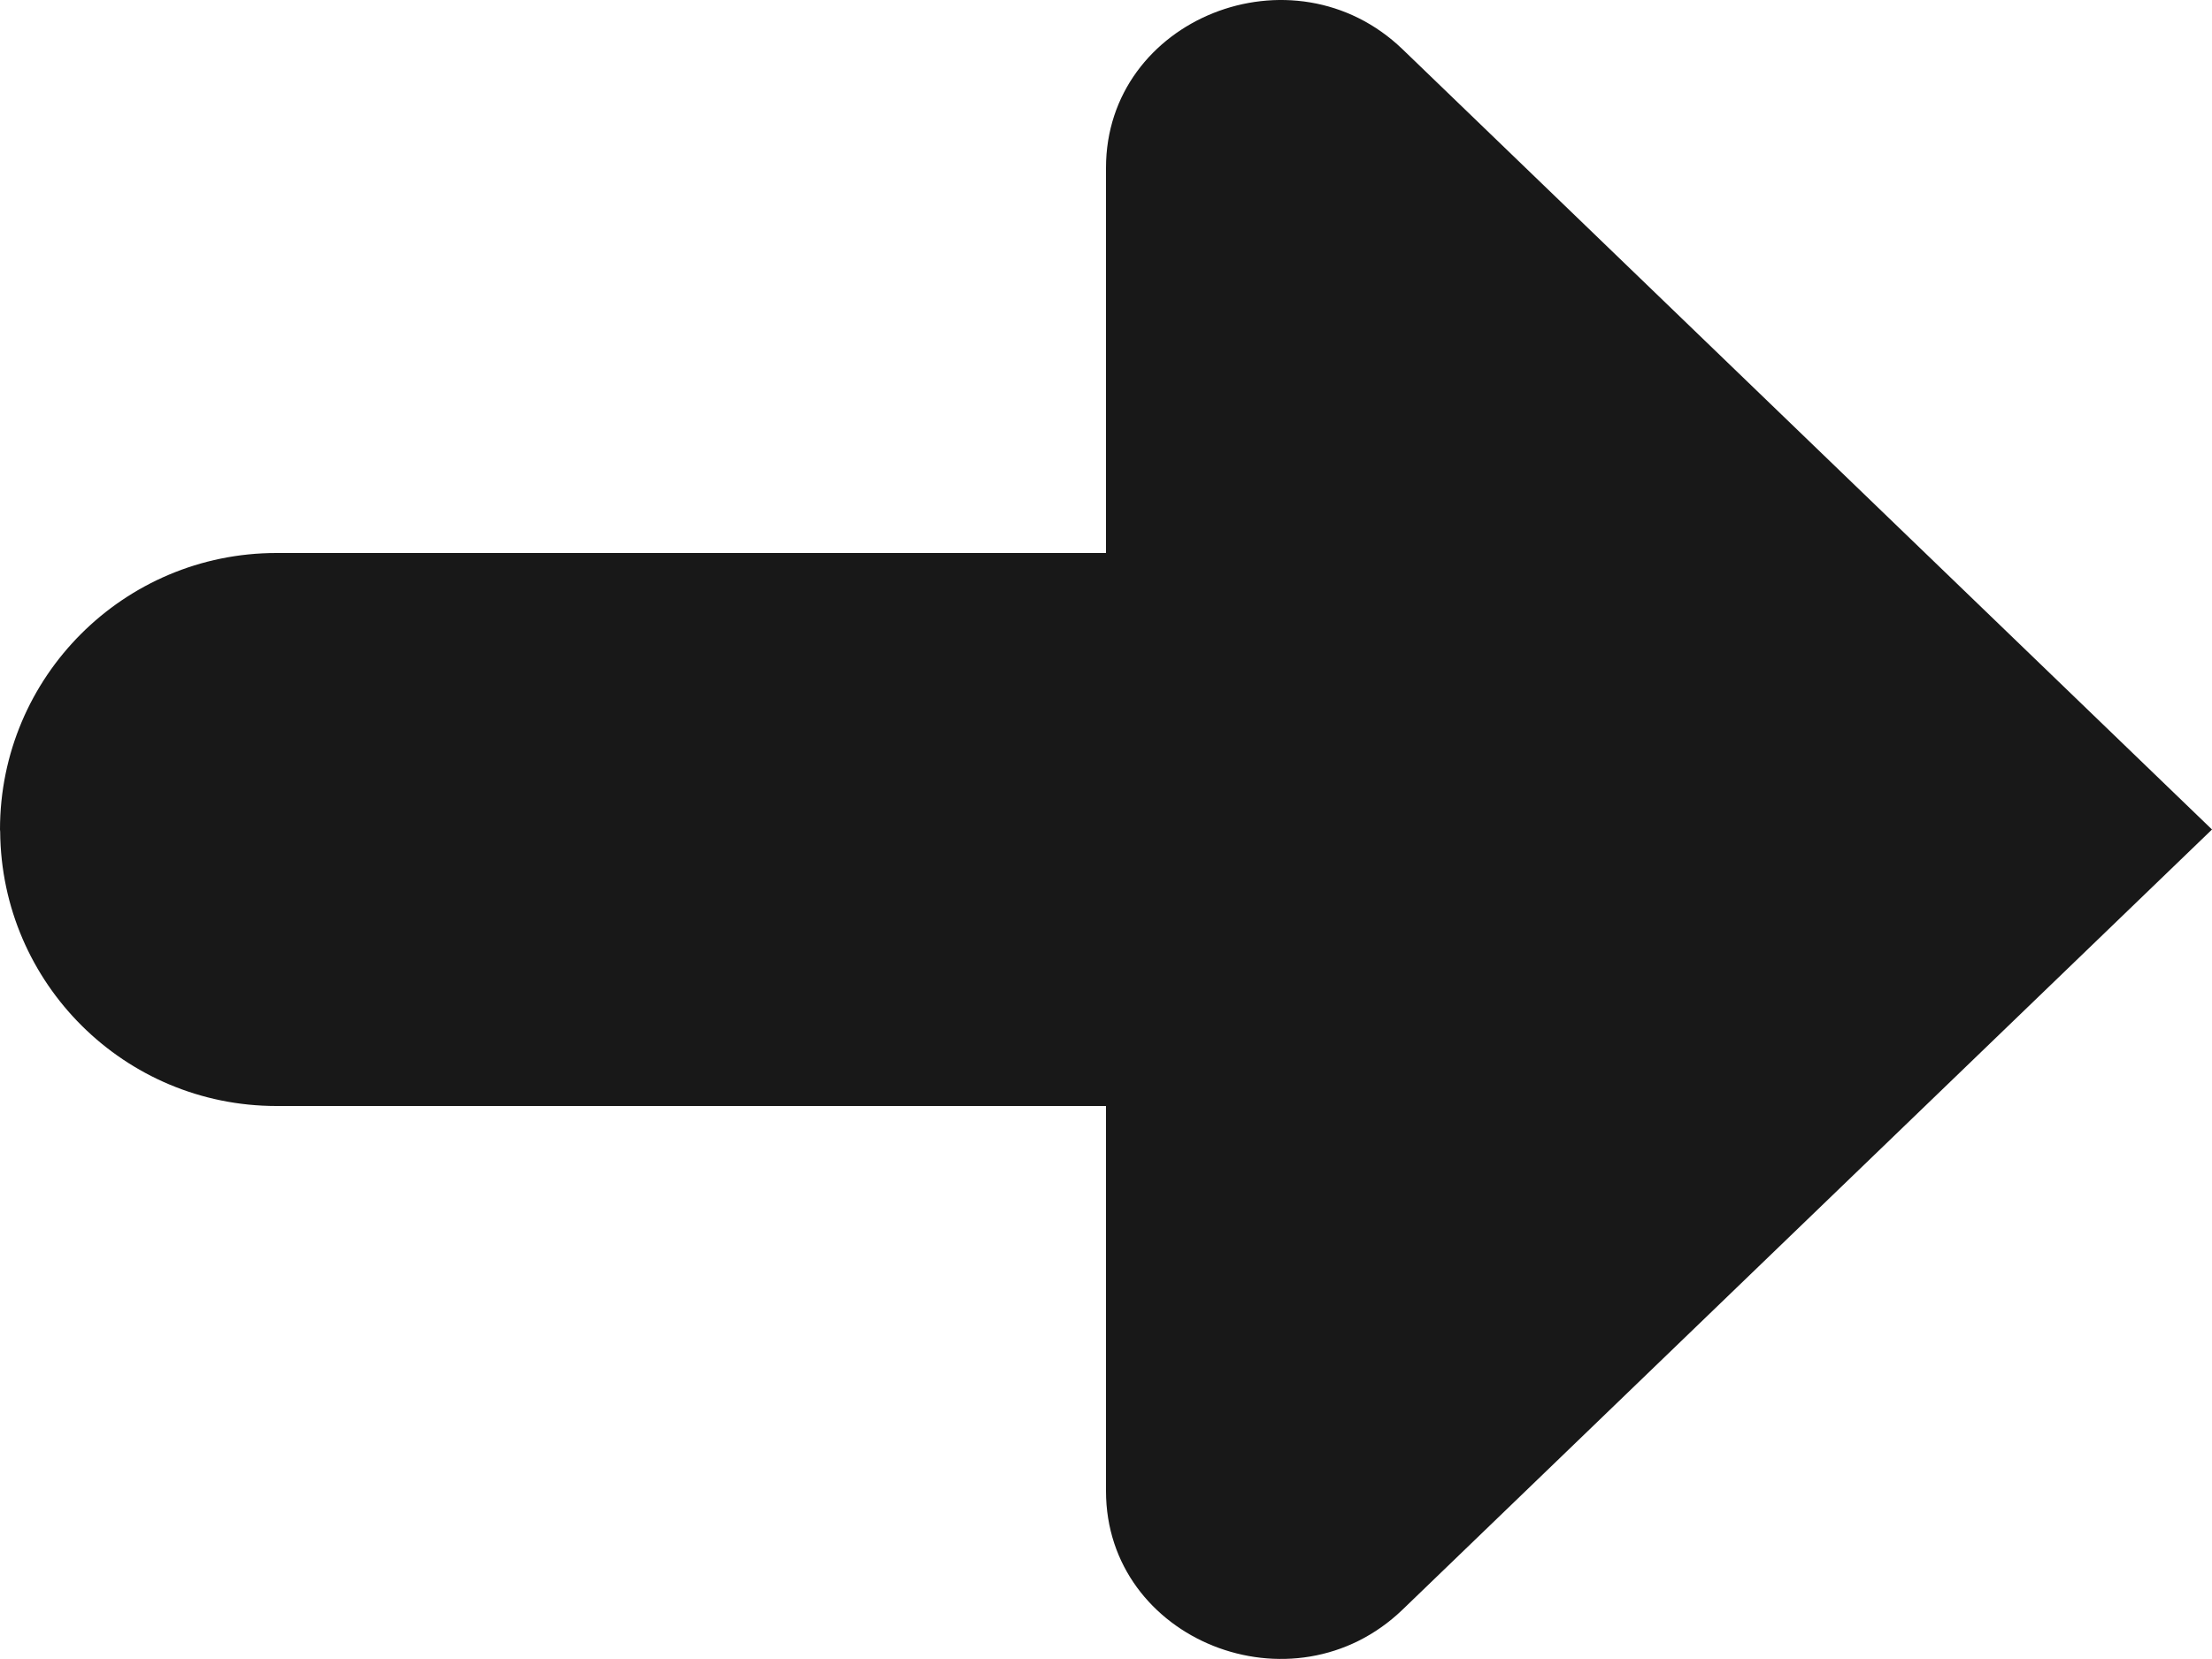
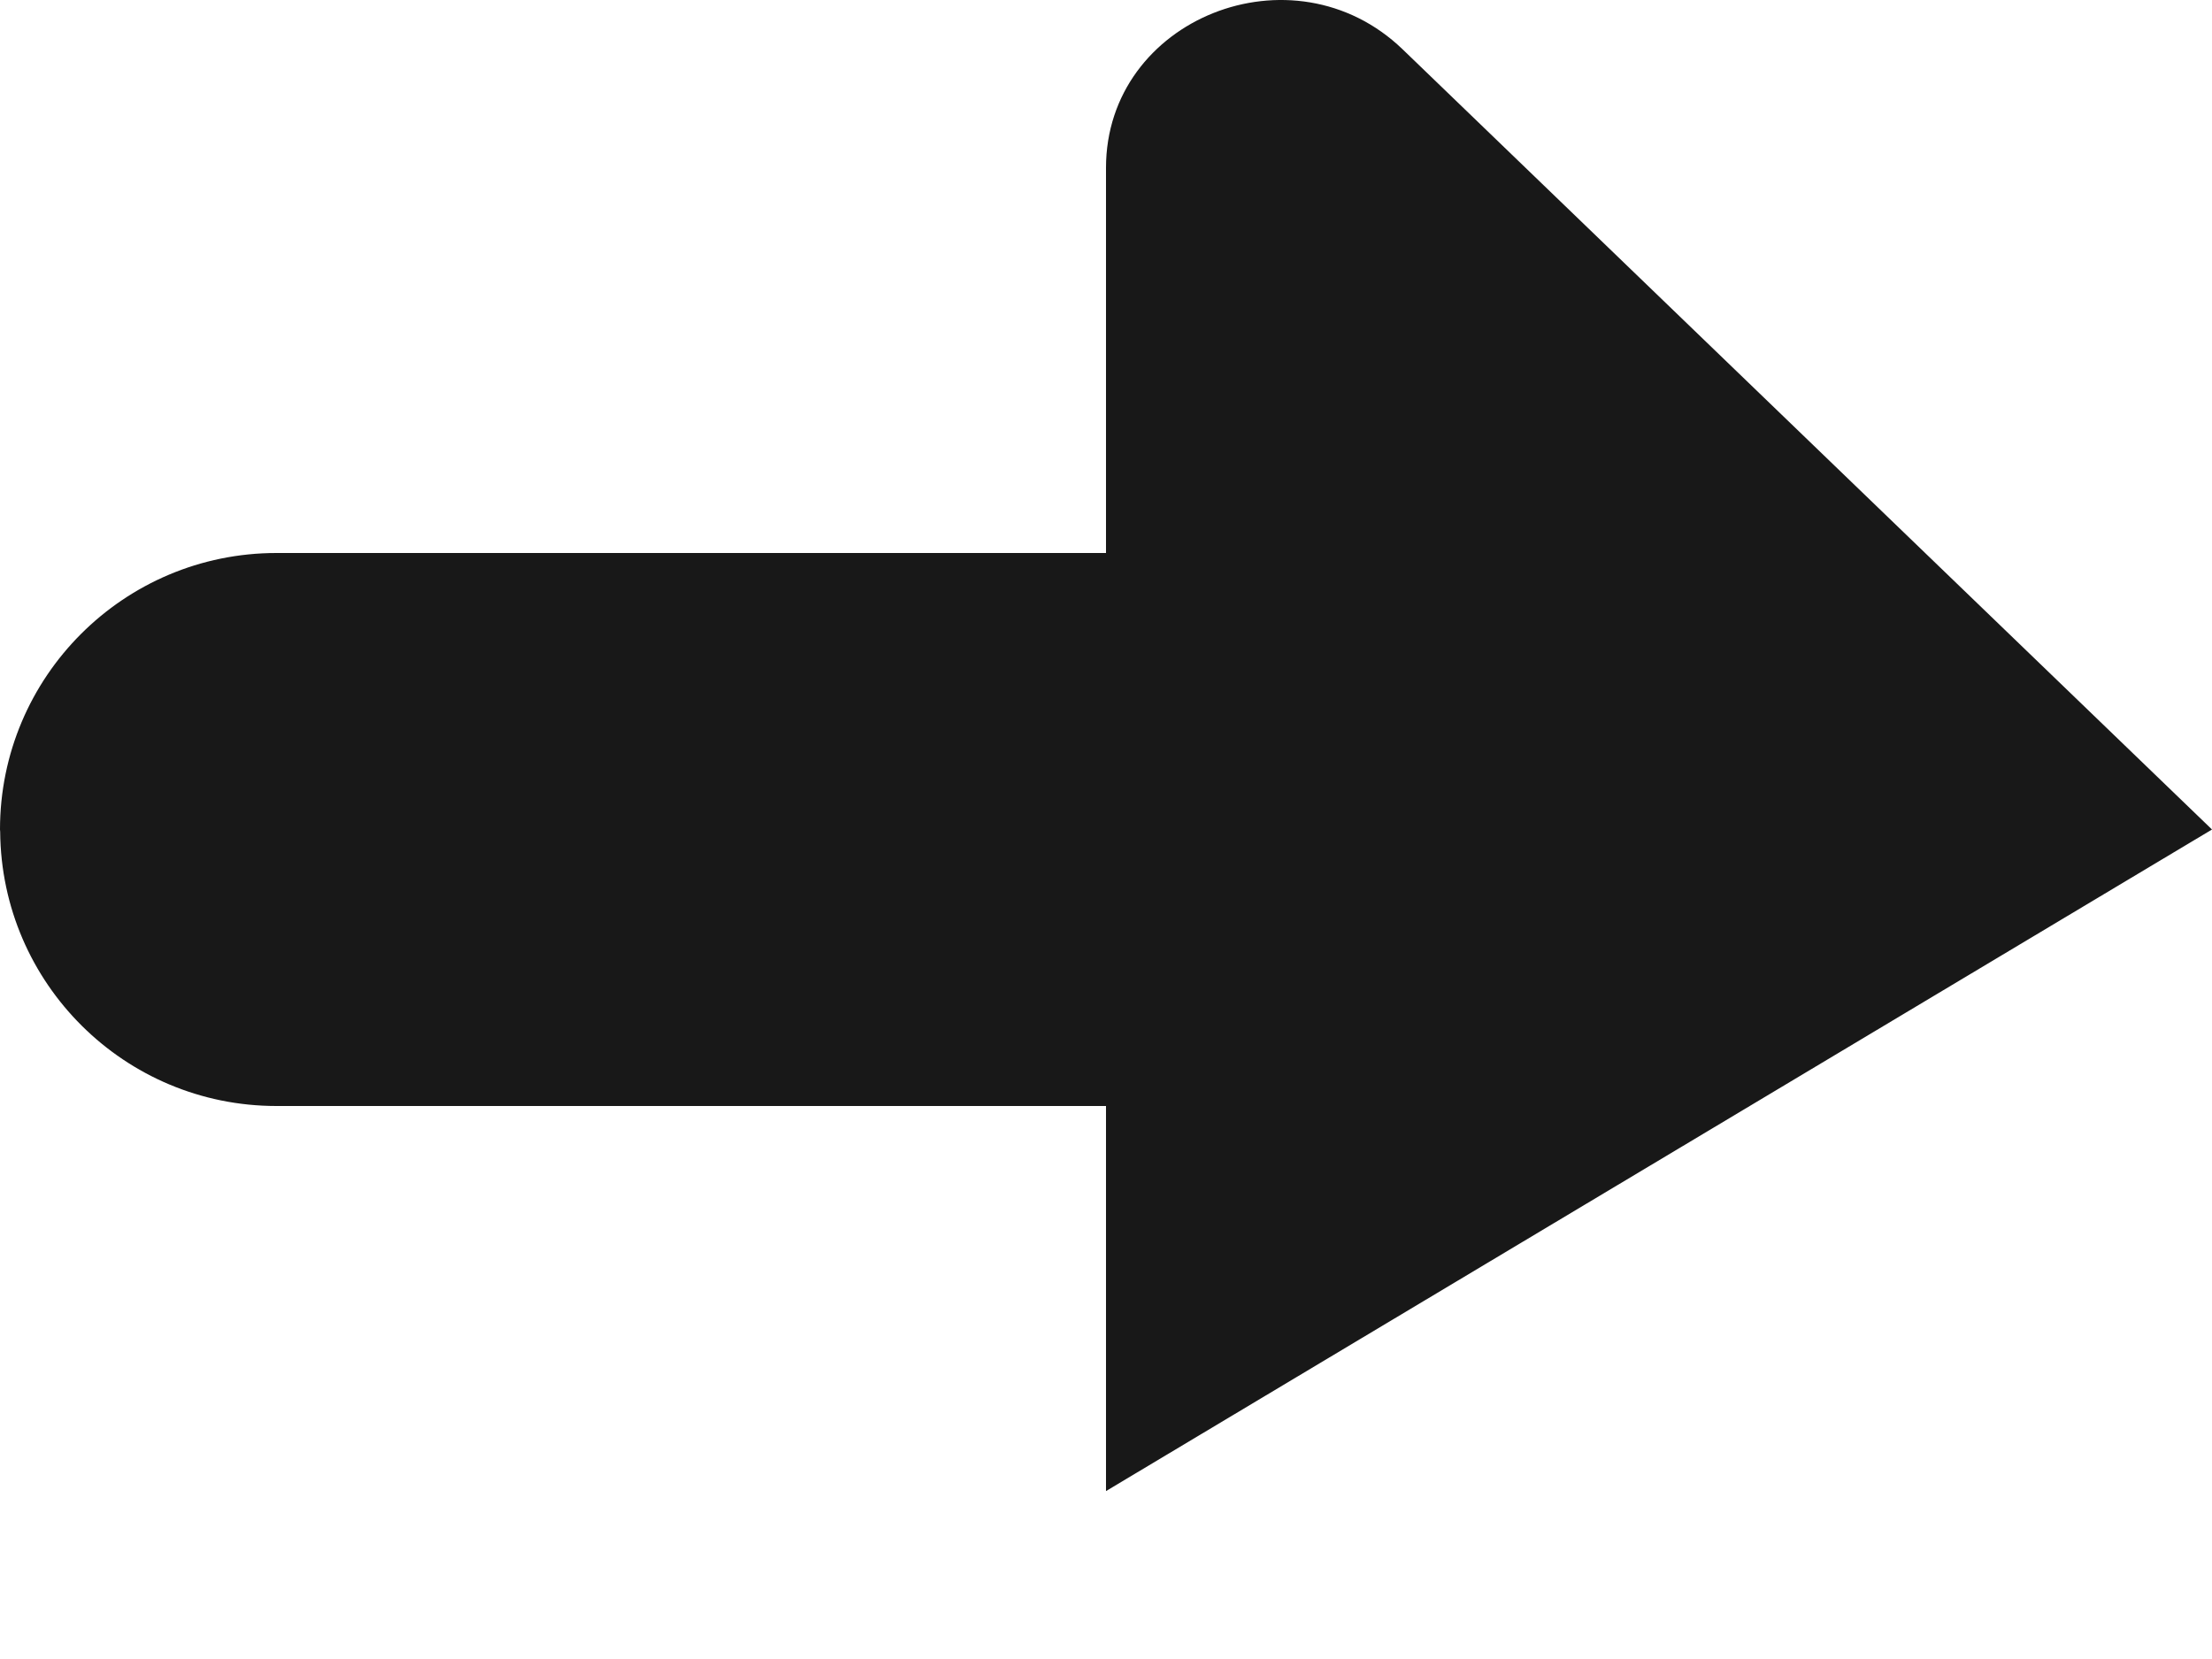
<svg xmlns="http://www.w3.org/2000/svg" width="100" height="75" viewBox="0 0 100 75" fill="none">
-   <path d="M63.413 2.233C58.462 -2.538 50 0.842 50 7.587V25H12.5C5.596 25 0 30.596 0 37.5V37.5V37.5C0 37.533 0.008 37.567 0.008 37.6C0.062 44.458 5.629 50 12.5 50H50V67.408C50 74.154 58.462 77.537 63.413 72.762L100 37.5L63.413 2.233Z" fill="#181818" />
+   <path d="M63.413 2.233C58.462 -2.538 50 0.842 50 7.587V25H12.5C5.596 25 0 30.596 0 37.5V37.5V37.5C0 37.533 0.008 37.567 0.008 37.6C0.062 44.458 5.629 50 12.5 50H50V67.408L100 37.5L63.413 2.233Z" fill="#181818" />
</svg>